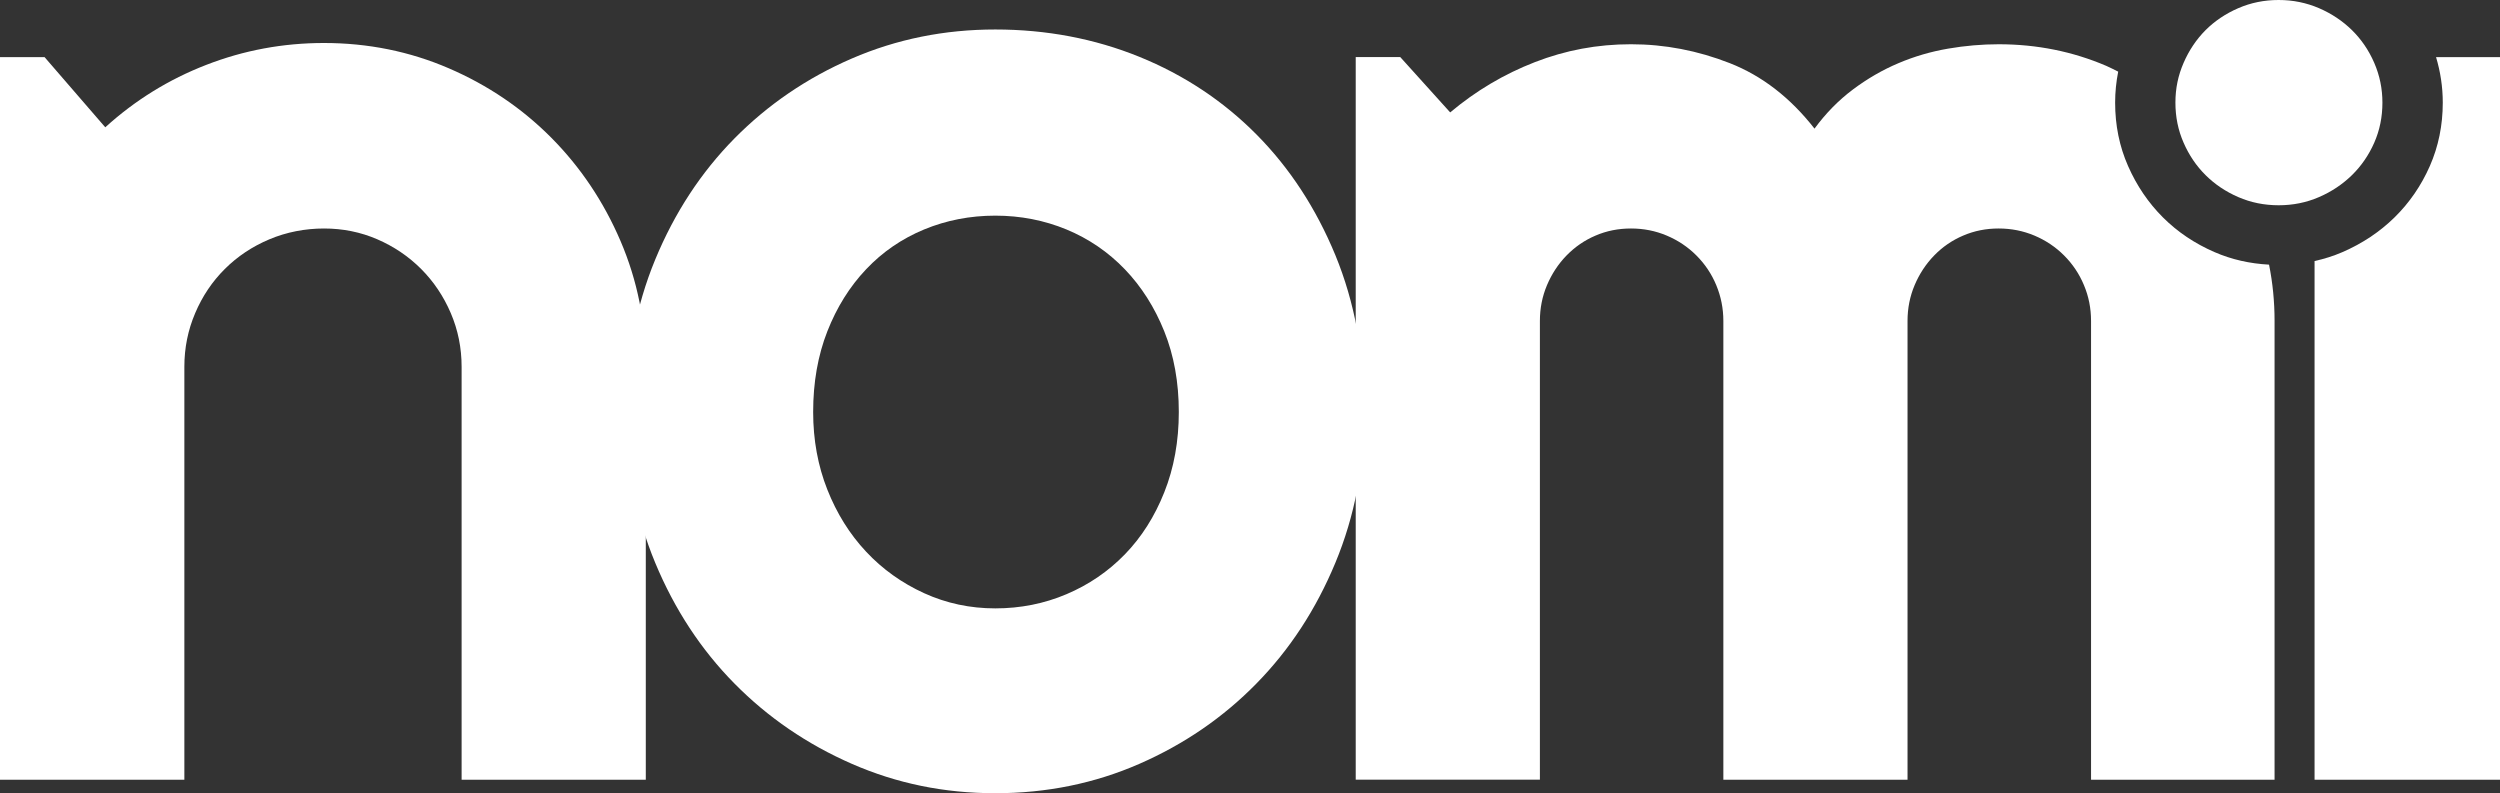
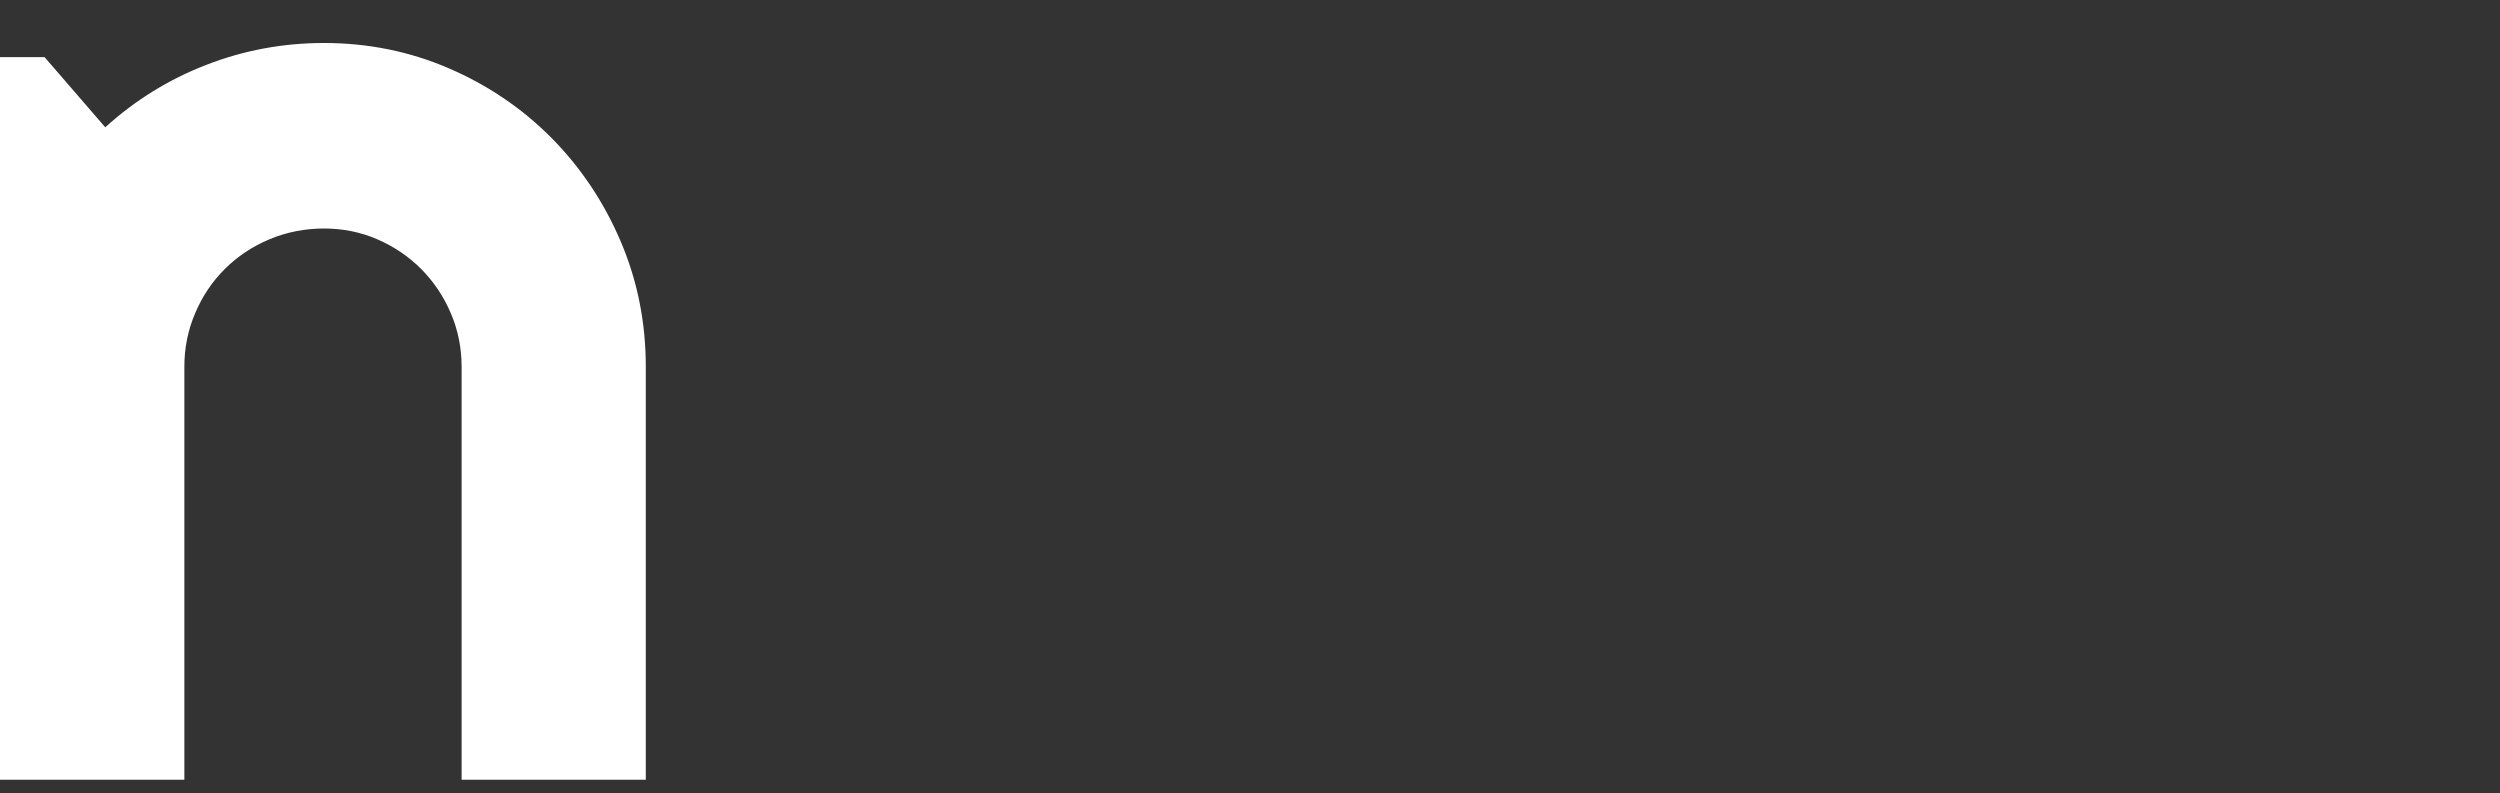
<svg xmlns="http://www.w3.org/2000/svg" id="Layer_2" data-name="Layer 2" viewBox="0 0 416.31 132.09" width="416.31" height="132.09">
  <rect x="0" y="0" width="416.31" height="132.09" fill="#333333" stroke="none" />
  <defs>
    <style>
      .cls-1 {
        fill: #fff;
      }
    </style>
  </defs>
  <g id="Layer_1-2" data-name="Layer 1">
    <g>
      <path class="cls-1" d="m30.67,129.84H0V9.51h7.42l10.11,11.69c4.94-4.49,10.54-7.96,16.8-10.39,6.25-2.43,12.79-3.65,19.61-3.65,7.34,0,14.27,1.4,20.79,4.21,6.52,2.81,12.21,6.67,17.08,11.57,4.87,4.91,8.71,10.64,11.52,17.19,2.81,6.56,4.21,13.54,4.21,20.95v68.76h-30.67V61.08c0-3.15-.6-6.12-1.8-8.93-1.2-2.81-2.85-5.26-4.94-7.36-2.1-2.1-4.53-3.74-7.3-4.94-2.77-1.2-5.73-1.8-8.87-1.8s-6.26.6-9.1,1.8c-2.85,1.2-5.32,2.85-7.42,4.94s-3.75,4.55-4.94,7.36c-1.2,2.81-1.8,5.78-1.8,8.93v68.76Z" />
-       <path class="cls-1" d="m227.2,68.61c0,8.99-1.61,17.36-4.83,25.11-3.22,7.75-7.6,14.46-13.15,20.11-5.54,5.66-12.04,10.11-19.49,13.37-7.46,3.26-15.45,4.89-23.99,4.89s-16.42-1.63-23.88-4.89c-7.45-3.26-13.97-7.71-19.55-13.37-5.58-5.65-9.98-12.36-13.2-20.11-3.22-7.75-4.83-16.12-4.83-25.11s1.61-17.6,4.83-25.39c3.22-7.79,7.62-14.51,13.2-20.17,5.58-5.65,12.1-10.09,19.55-13.31,7.45-3.22,15.41-4.83,23.88-4.83s16.53,1.52,23.99,4.55c7.45,3.03,13.95,7.34,19.49,12.92,5.54,5.58,9.92,12.29,13.15,20.11,3.22,7.83,4.83,16.54,4.83,26.12Zm-30.9,0c0-4.95-.81-9.42-2.42-13.43-1.61-4.01-3.8-7.45-6.57-10.34-2.77-2.88-6.01-5.09-9.72-6.63-3.71-1.53-7.66-2.3-11.85-2.3s-8.15.77-11.85,2.3c-3.71,1.54-6.93,3.74-9.66,6.63-2.73,2.88-4.89,6.33-6.46,10.34-1.57,4.01-2.36,8.48-2.36,13.43,0,4.64.79,8.95,2.36,12.92,1.57,3.97,3.72,7.42,6.46,10.34,2.73,2.92,5.96,5.22,9.66,6.91,3.71,1.69,7.66,2.53,11.85,2.53s8.15-.79,11.85-2.36c3.71-1.57,6.95-3.78,9.72-6.63,2.77-2.85,4.96-6.29,6.57-10.34,1.61-4.04,2.42-8.5,2.42-13.37Z" />
      <g>
-         <path class="cls-1" d="m368.79,41.99c-3.32-1.44-6.19-3.37-8.62-5.8-2.43-2.43-4.36-5.28-5.8-8.55-1.44-3.27-2.15-6.79-2.15-10.55,0-1.76.18-3.48.51-5.16-.66-.32-1.3-.67-1.98-.96-5.58-2.39-11.55-3.6-17.92-3.6-2.77,0-5.58.24-8.43.73-2.85.49-5.6,1.29-8.26,2.42-2.66,1.12-5.19,2.59-7.58,4.38-2.4,1.8-4.53,3.97-6.4,6.52-4.04-5.17-8.75-8.8-14.1-10.9-5.36-2.1-10.84-3.15-16.46-3.15s-10.88.99-16.01,2.98c-5.13,1.99-9.83,4.78-14.1,8.37l-8.31-9.21h-7.42v120.33h30.67V53.44c0-2.1.39-4.08,1.18-5.95s1.87-3.52,3.26-4.95c1.39-1.42,2.99-2.53,4.83-3.31,1.83-.79,3.8-1.18,5.9-1.18s4.08.39,5.95,1.18c1.87.79,3.52,1.89,4.94,3.31,1.42,1.42,2.53,3.07,3.31,4.95s1.18,3.86,1.18,5.95v76.4h30.67V53.44c0-2.1.39-4.08,1.18-5.95.79-1.87,1.87-3.52,3.26-4.95,1.38-1.42,2.99-2.53,4.83-3.31,1.84-.79,3.8-1.18,5.9-1.18s4.08.39,5.96,1.18c1.87.79,3.52,1.89,4.94,3.31,1.42,1.42,2.53,3.07,3.31,4.95.79,1.87,1.18,3.86,1.18,5.95v76.4h30.56V53.44c0-3.22-.31-6.34-.92-9.37-3.18-.17-6.21-.84-9.06-2.08Z" />
-         <path class="cls-1" d="m405.66,9.51c.73,2.44,1.12,4.97,1.12,7.58,0,3.77-.72,7.29-2.15,10.55-1.44,3.27-3.4,6.12-5.87,8.55-2.48,2.43-5.38,4.36-8.7,5.8-1.5.65-3.05,1.13-4.63,1.48v86.37h30.9V9.51h-10.66Z" />
-       </g>
-       <path class="cls-1" d="m396.73,17.09c0,2.38-.45,4.6-1.36,6.67-.91,2.07-2.15,3.87-3.71,5.4-1.57,1.53-3.4,2.76-5.49,3.66-2.1.91-4.34,1.36-6.72,1.36s-4.62-.45-6.72-1.36c-2.1-.91-3.91-2.13-5.45-3.66s-2.76-3.33-3.66-5.4c-.91-2.07-1.36-4.29-1.36-6.67s.45-4.52,1.36-6.62c.91-2.1,2.13-3.91,3.66-5.45,1.53-1.53,3.35-2.75,5.45-3.66,2.1-.91,4.33-1.36,6.72-1.36s4.62.46,6.72,1.36c2.1.91,3.93,2.13,5.49,3.66,1.56,1.54,2.8,3.35,3.71,5.45.91,2.1,1.36,4.31,1.36,6.62Z" />
+         </g>
    </g>
  </g>
</svg>